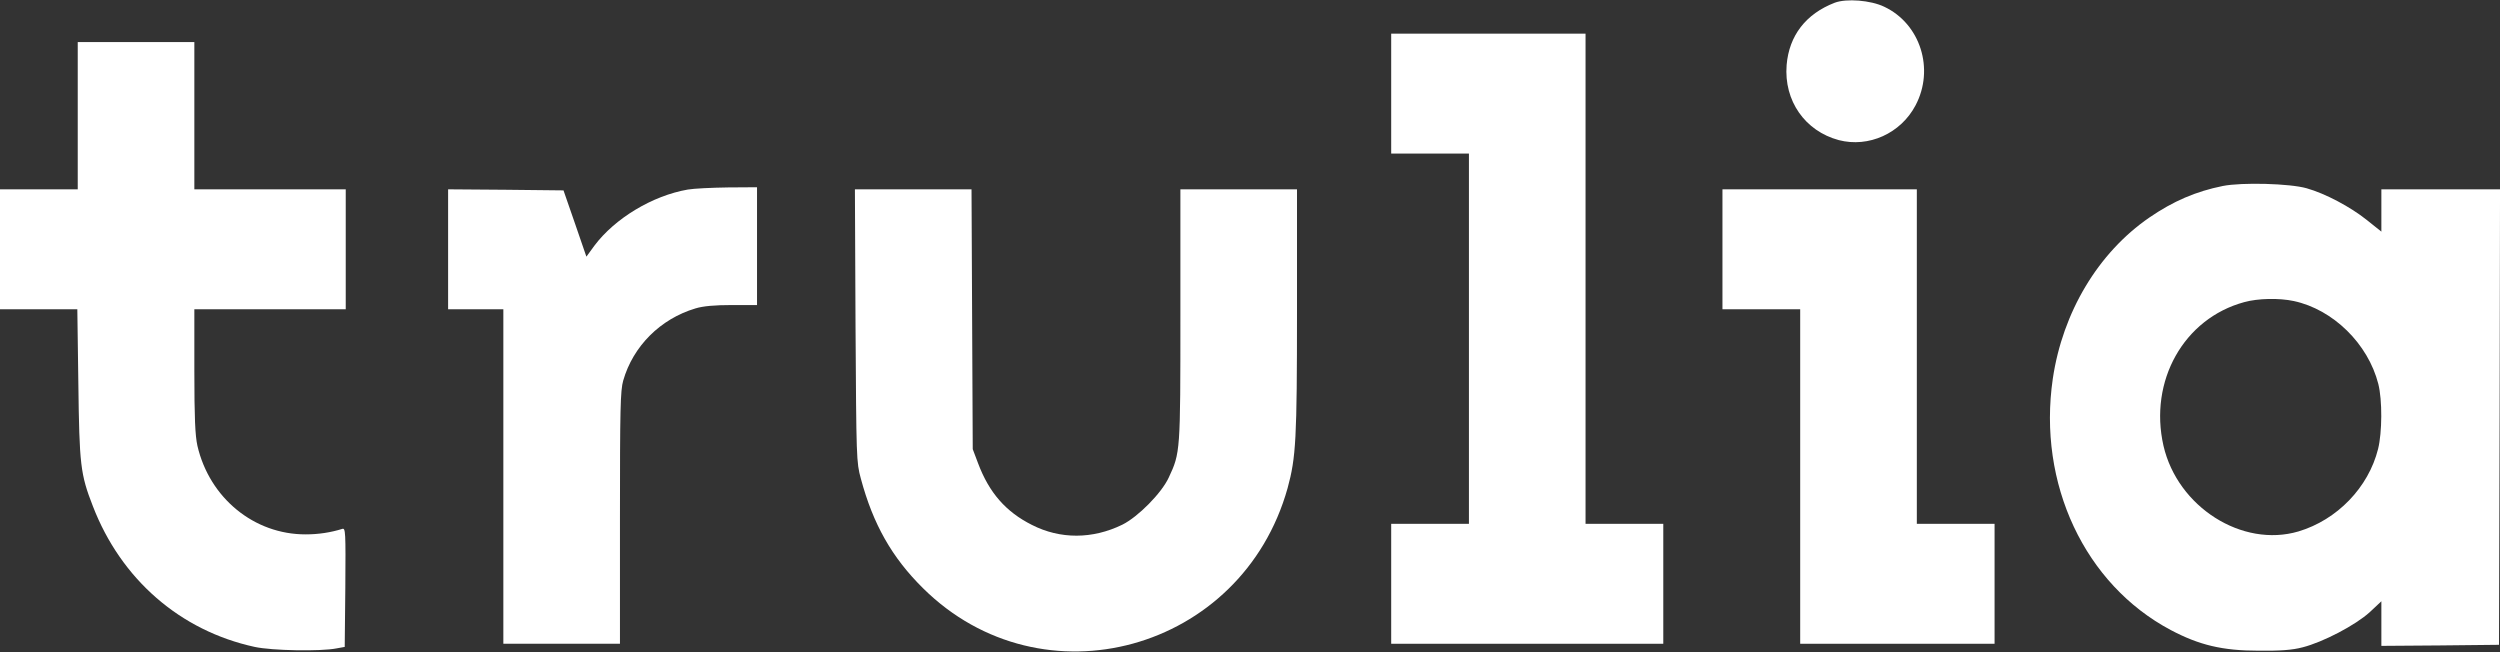
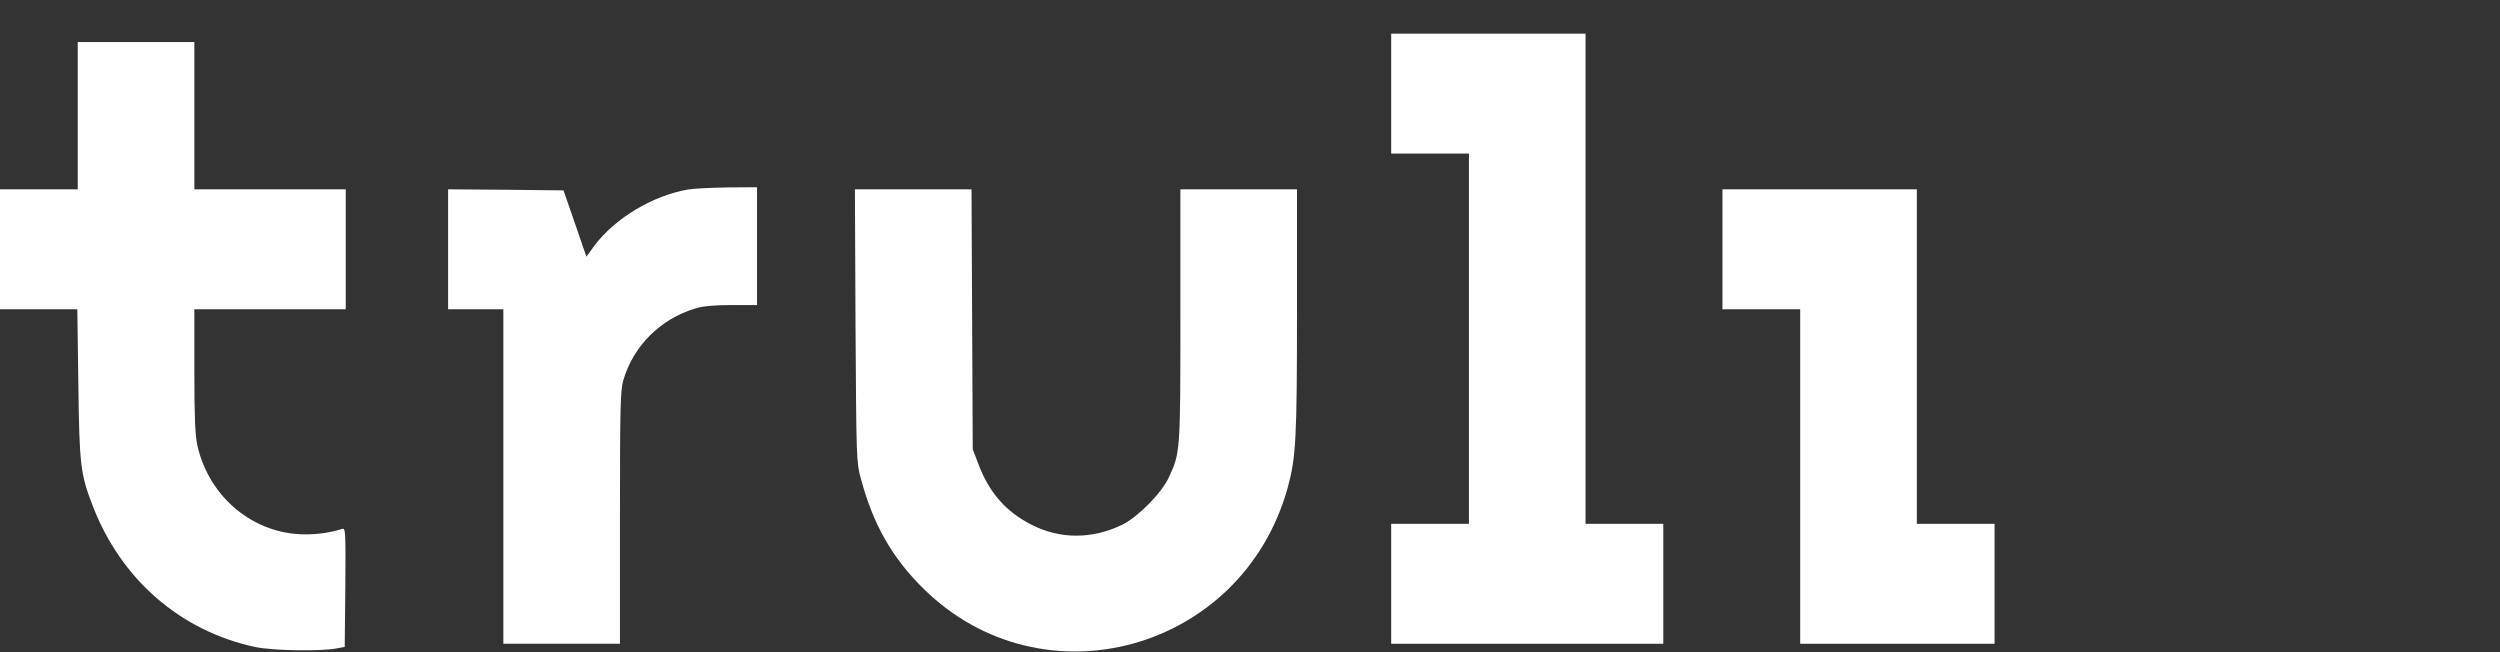
<svg xmlns="http://www.w3.org/2000/svg" width="115" height="30" viewBox="0 0 115 30" fill="none">
  <rect x="0" y="0" width="115" height="30" fill="#333333" stroke="none" />
  <g clip-path="url(#clip0_777_397245)">
-     <path d="M84.396 0.126C83.069 0.639 82.298 1.636 82.185 2.99C82.053 4.636 83.032 6.029 84.584 6.445C85.958 6.803 87.436 6.136 88.114 4.848C88.998 3.184 88.339 1.094 86.674 0.31C86.052 0.01 84.933 -0.077 84.396 0.126Z" fill="white" />
    <path d="M63.995 4.306V7.064H65.783H67.571V15.58V24.096H65.783H63.995V26.855V29.613H70.253H76.511V26.855V24.096H74.723H72.935V12.822V1.548H68.465H63.995V4.306Z" fill="white" />
    <path d="M3.576 5.323V8.71H1.788H0V11.468V14.226H1.779H3.557L3.604 17.632C3.651 21.387 3.698 21.813 4.272 23.284C5.571 26.652 8.291 29.013 11.716 29.758C12.516 29.932 14.756 29.971 15.481 29.826L15.857 29.758L15.885 27.019C15.904 24.436 15.895 24.281 15.744 24.329C15.217 24.494 14.653 24.581 14.069 24.581C11.688 24.59 9.637 22.907 9.081 20.506C8.978 20.032 8.94 19.248 8.94 17.052V14.226H12.422H15.904V11.468V8.71H12.422H8.94V5.323V1.936H6.258H3.576V5.323Z" fill="white" />
-     <path d="M102.25 8.555C101.007 8.806 99.972 9.252 98.871 10.006C96.518 11.623 94.881 14.361 94.429 17.419C93.723 22.248 95.897 26.884 99.859 28.984C101.158 29.671 102.231 29.932 103.896 29.932C104.894 29.942 105.44 29.903 105.92 29.777C106.87 29.535 108.357 28.752 109.007 28.161L109.543 27.658V28.684V29.71L112.253 29.69L114.954 29.661L114.982 19.181L115.001 8.71H112.272H109.543V9.687V10.655L108.865 10.113C108.112 9.513 106.964 8.903 106.108 8.661C105.336 8.439 103.125 8.381 102.25 8.555ZM105.515 13.848C107.322 14.235 108.931 15.813 109.402 17.661C109.59 18.406 109.581 19.887 109.392 20.651C108.95 22.422 107.51 23.913 105.732 24.445C103.144 25.21 100.17 23.323 99.52 20.506C98.843 17.526 100.452 14.652 103.238 13.897C103.868 13.723 104.838 13.703 105.515 13.848Z" fill="white" />
    <path d="M31.642 8.719C30.014 9 28.283 10.045 27.341 11.303L26.974 11.806L26.448 10.277L25.921 8.758L23.267 8.729L20.613 8.709V11.467V14.226H21.883H23.154V21.919V29.613H25.836H28.518V23.826C28.518 18.812 28.537 17.961 28.668 17.506C29.12 15.929 30.372 14.671 31.991 14.187C32.339 14.08 32.875 14.032 33.666 14.032H34.823V11.322V8.613L33.487 8.622C32.743 8.632 31.915 8.671 31.642 8.719Z" fill="white" />
-     <path d="M39.354 14.971C39.392 21.097 39.392 21.261 39.599 22.016C40.163 24.116 41.029 25.645 42.459 27.058C47.937 32.487 57.131 29.961 59.23 22.452C59.615 21.039 59.662 20.216 59.662 14.294V8.71H56.98H54.298V14.497C54.298 20.777 54.298 20.826 53.762 21.968C53.432 22.684 52.35 23.777 51.626 24.136C50.261 24.803 48.774 24.813 47.466 24.145C46.271 23.545 45.499 22.665 44.991 21.31L44.746 20.661L44.718 14.681L44.69 8.71H42.008H39.326L39.354 14.971Z" fill="white" />
+     <path d="M39.354 14.971C39.392 21.097 39.392 21.261 39.599 22.016C40.163 24.116 41.029 25.645 42.459 27.058C47.937 32.487 57.131 29.961 59.23 22.452C59.615 21.039 59.662 20.216 59.662 14.294V8.71H56.98H54.298V14.497C54.298 20.777 54.298 20.826 53.762 21.968C53.432 22.684 52.35 23.777 51.626 24.136C50.261 24.803 48.774 24.813 47.466 24.145C46.271 23.545 45.499 22.665 44.991 21.31L44.746 20.661L44.718 14.681L44.69 8.71H42.008H39.326Z" fill="white" />
    <path d="M79.233 11.467V14.226H81.022H82.809V21.919V29.613H87.28H91.75V26.855V24.096H89.962H88.174V16.403V8.709H83.704H79.233V11.467Z" fill="white" />
  </g>
  <defs>
    <clipPath id="clip0_777_397245">
      <rect width="115" height="30" fill="white" />
    </clipPath>
  </defs>
</svg>